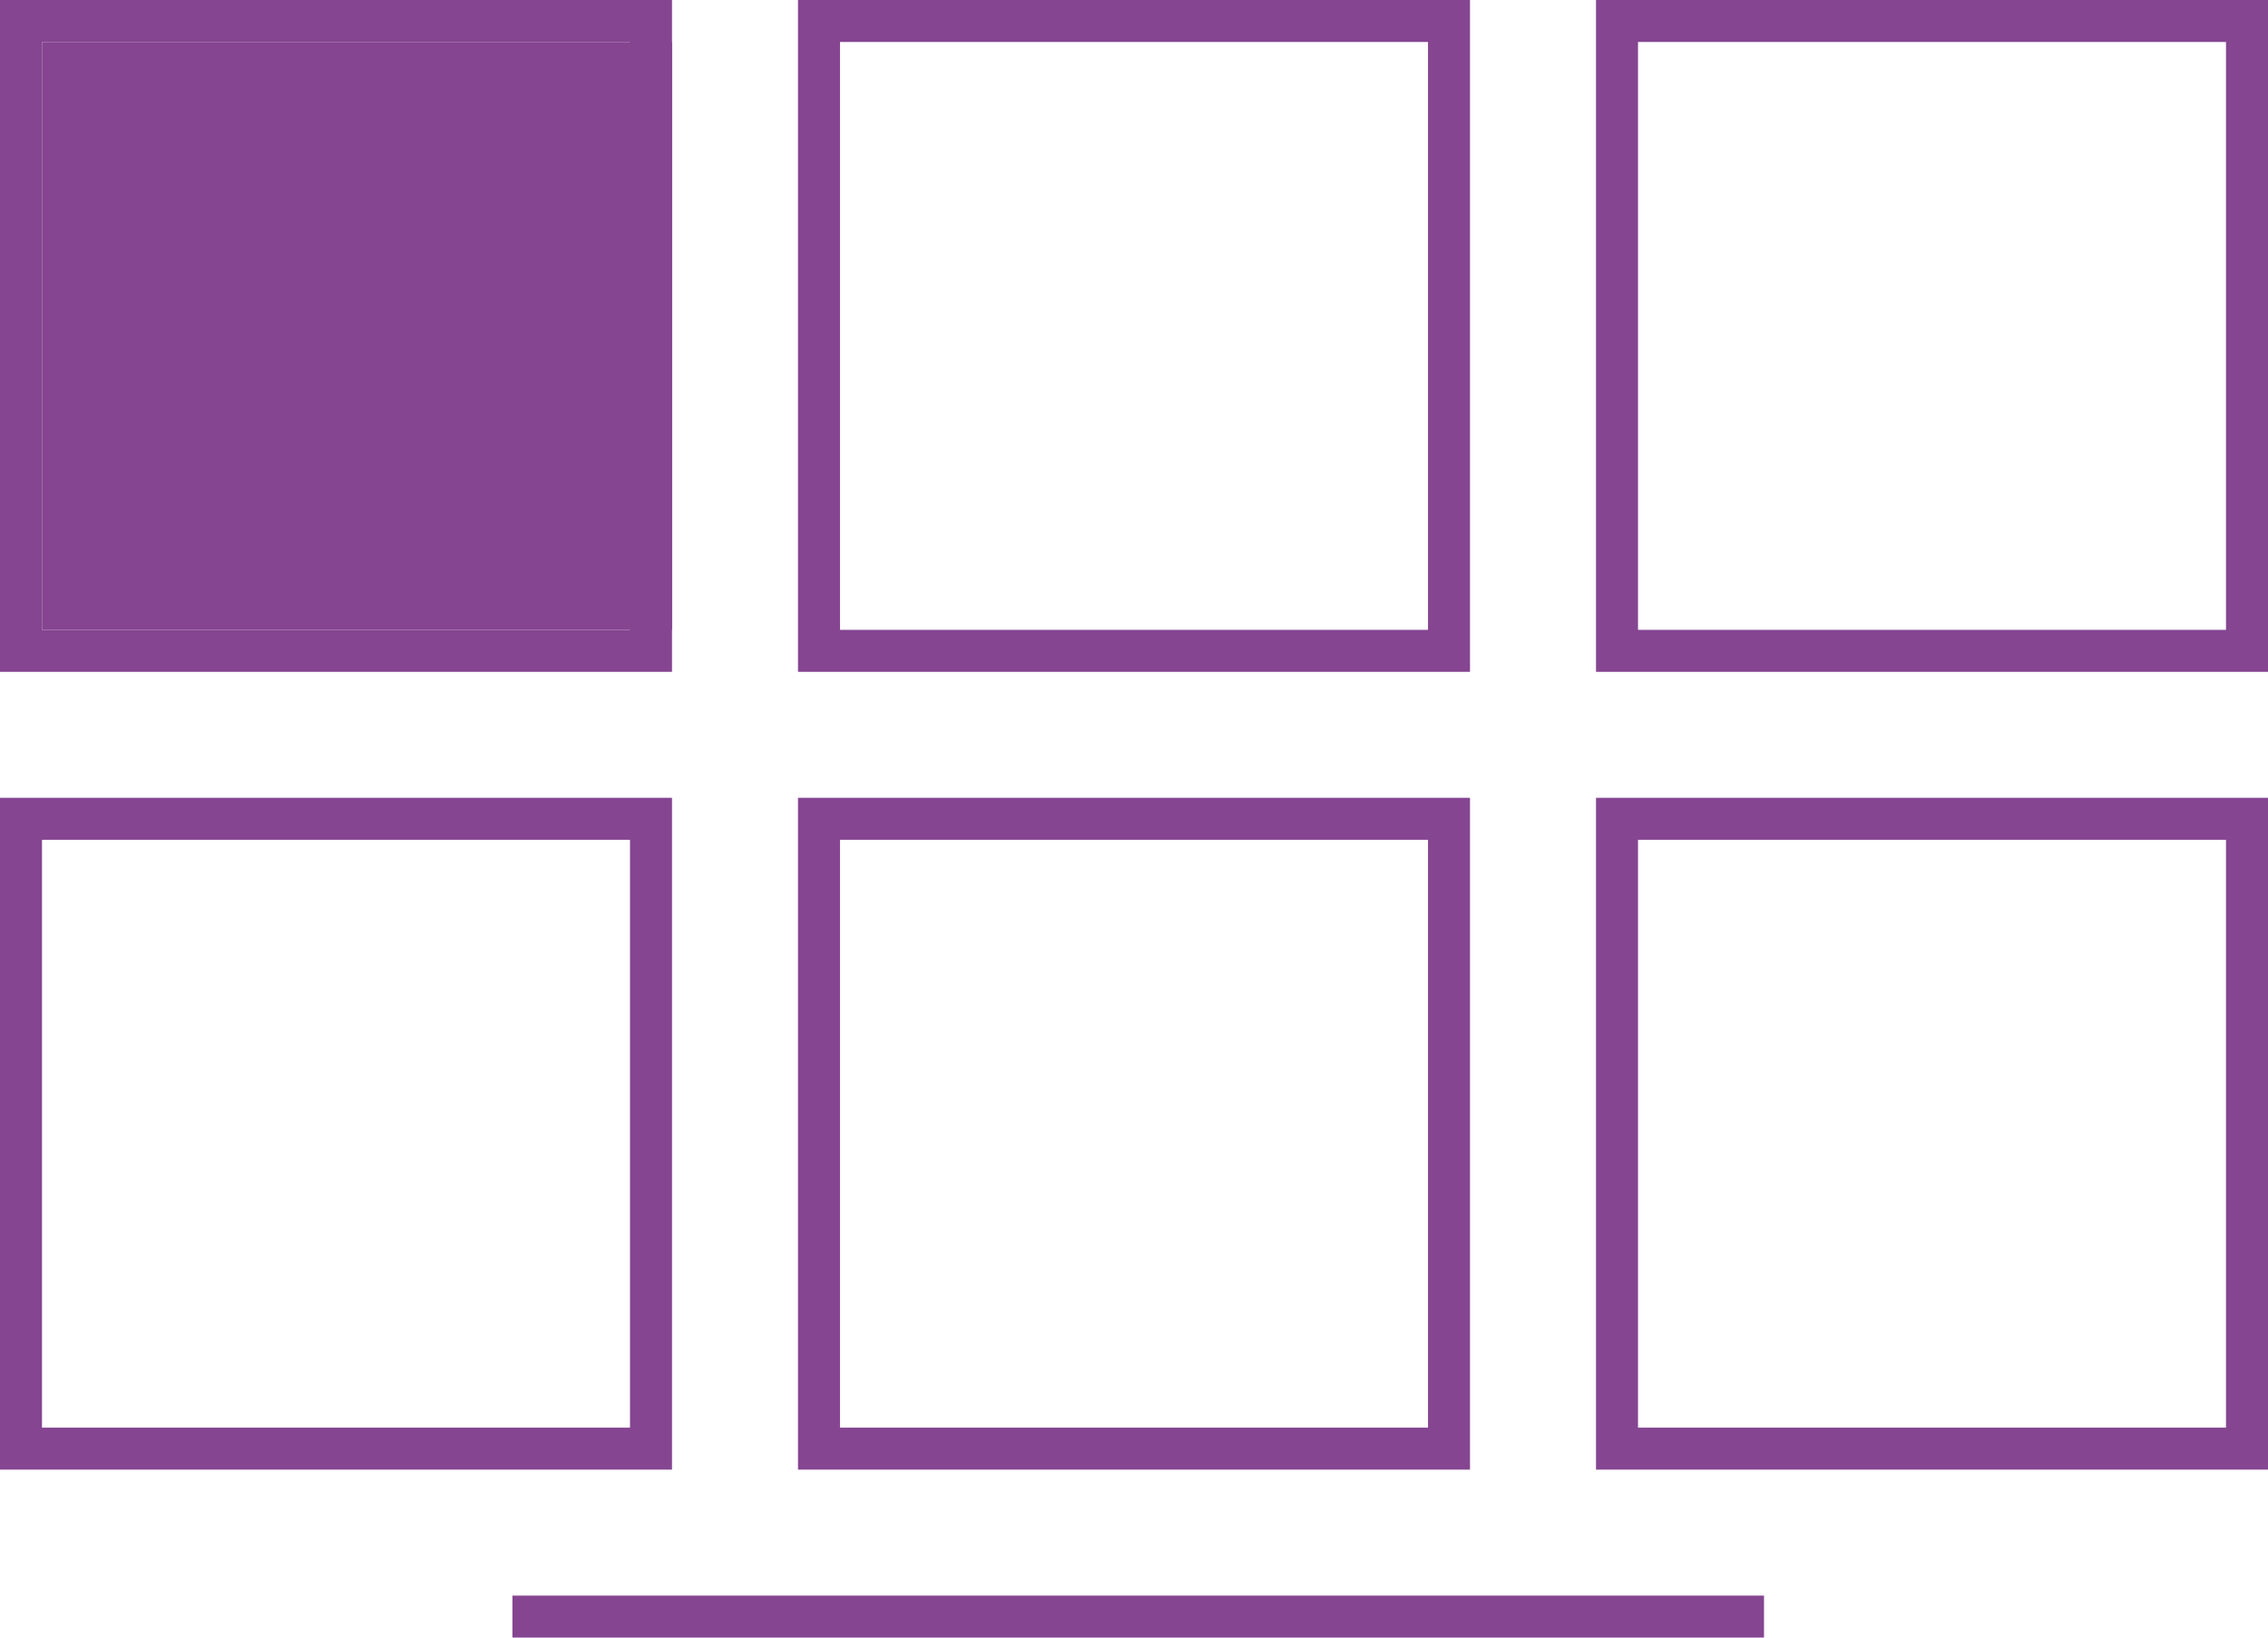
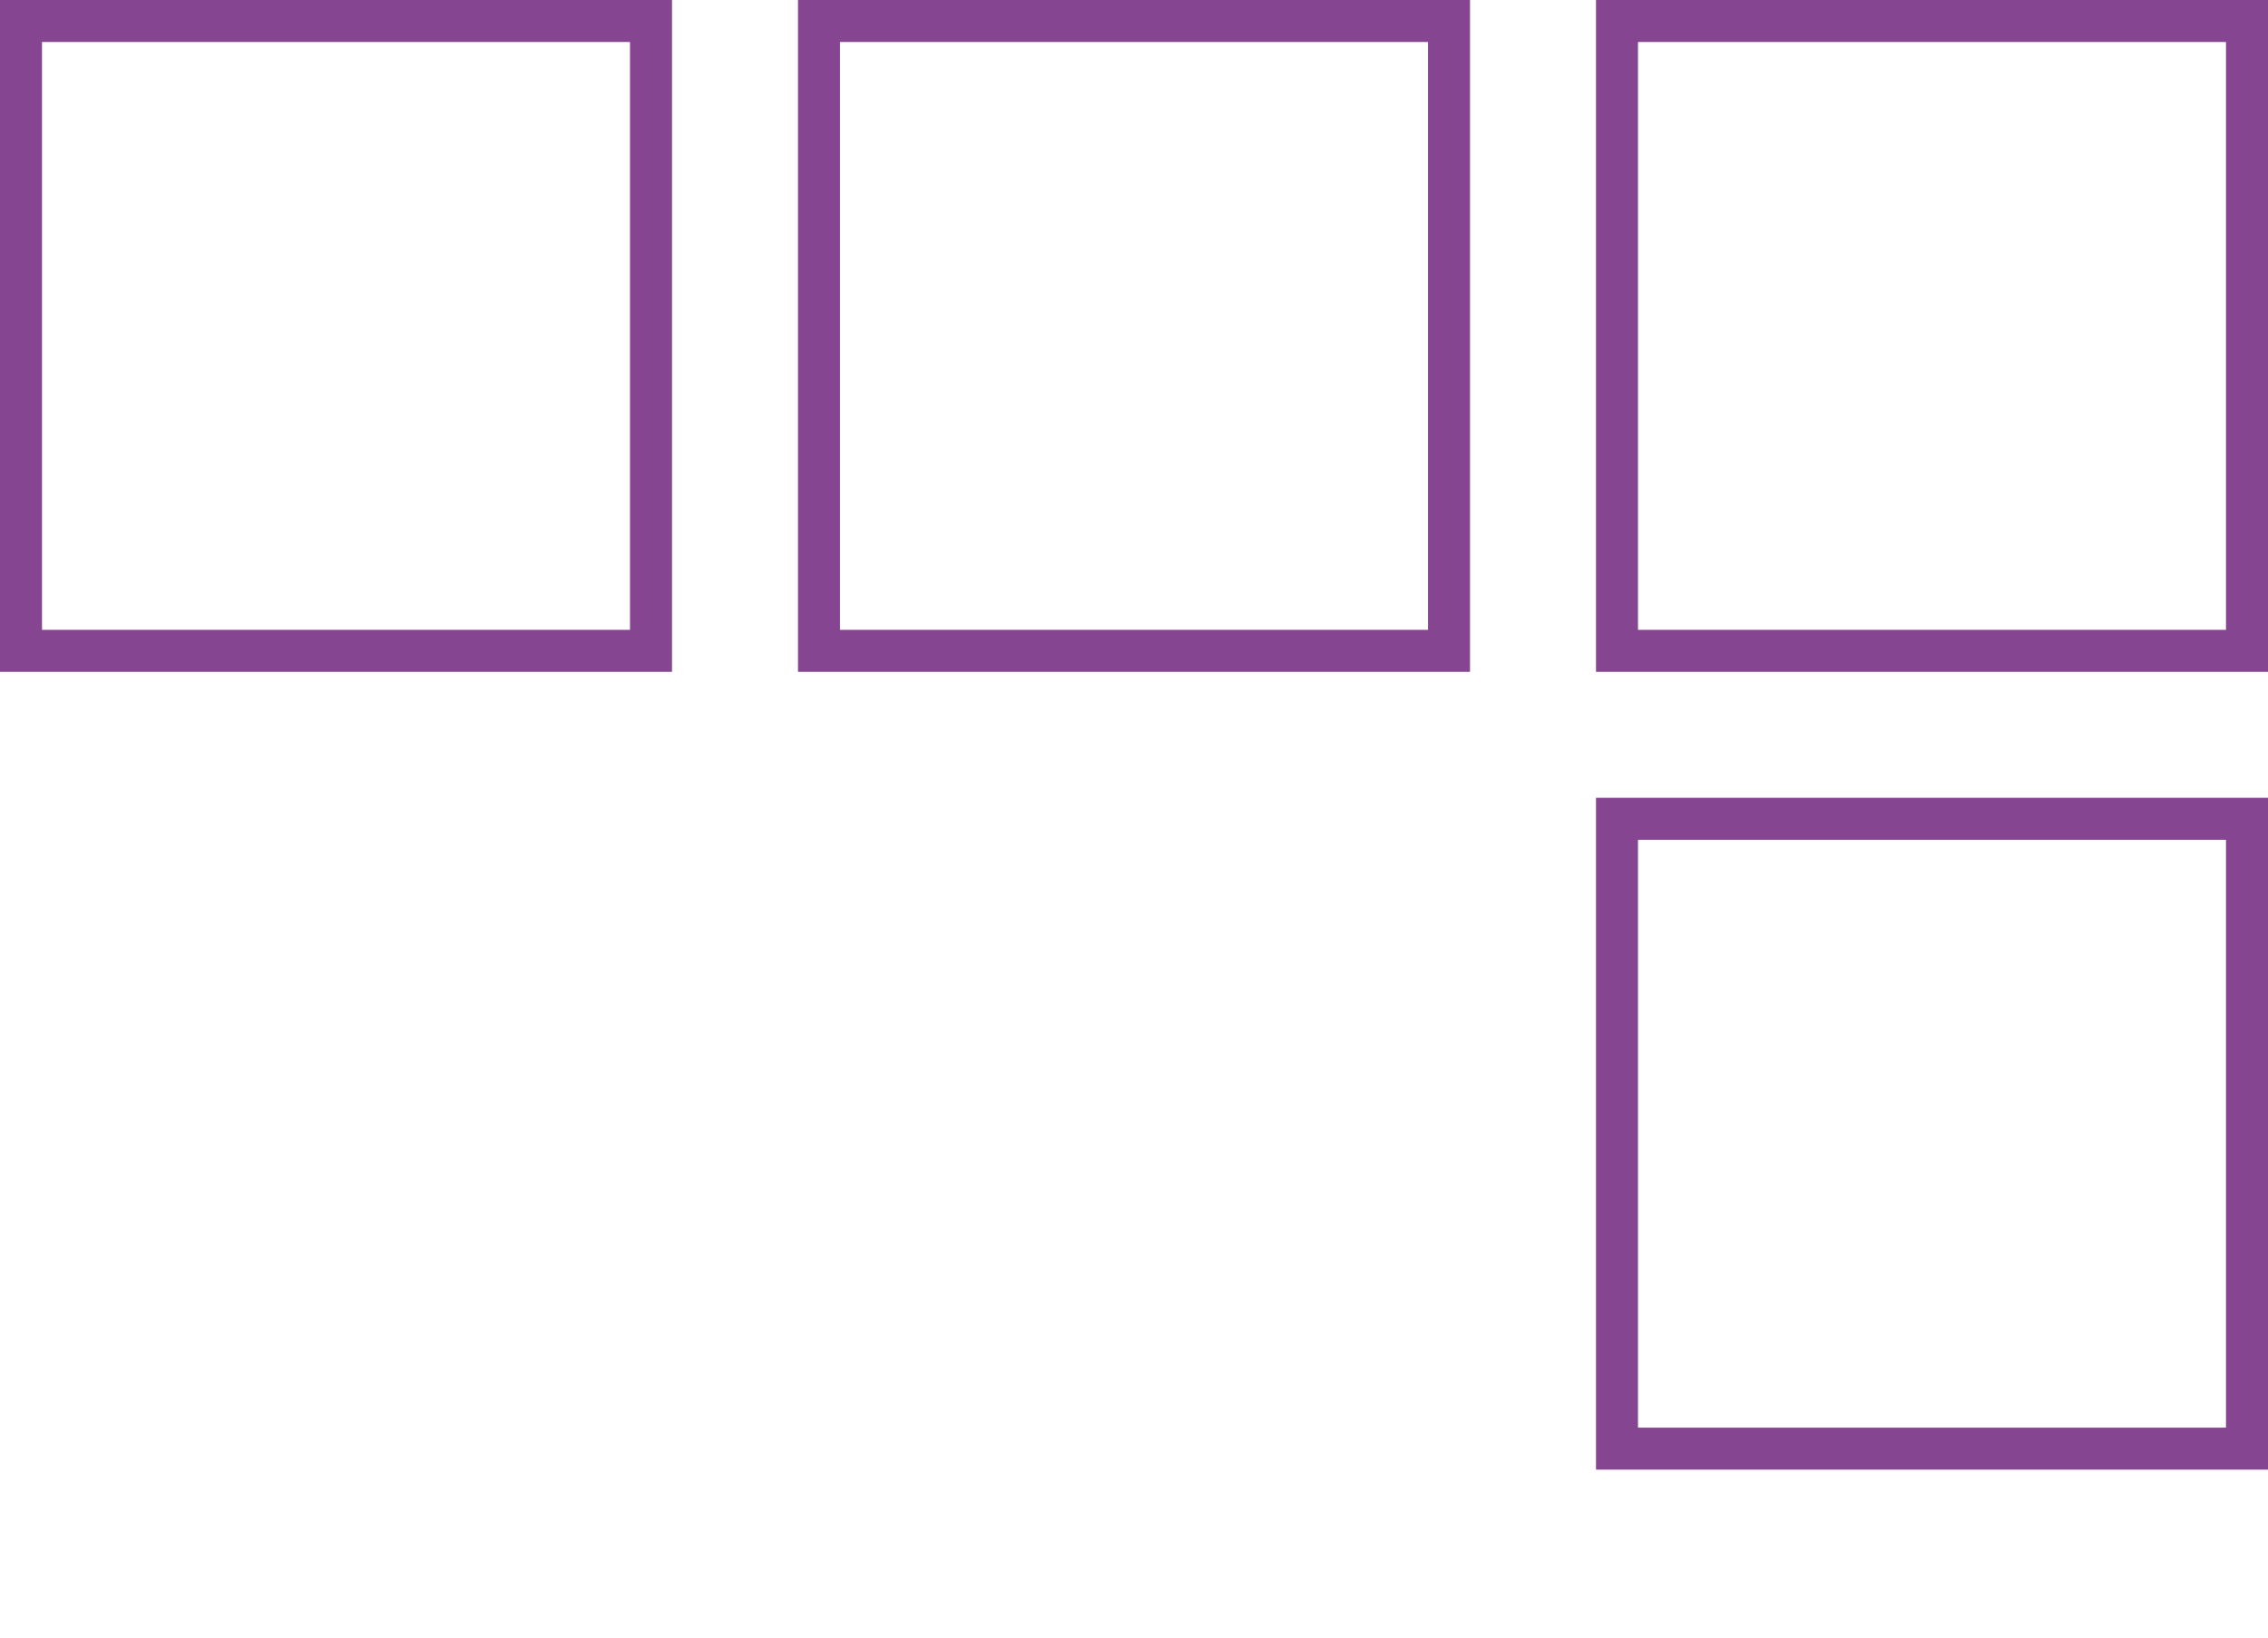
<svg xmlns="http://www.w3.org/2000/svg" version="1.1" id="Layer_1" x="0px" y="0px" viewBox="0 0 54 39" style="enable-background:new 0 0 54 39;" xml:space="preserve">
  <style type="text/css">
	.st0{fill:#854591;}
</style>
  <g id="Icons_with_numbers">
    <g id="Group" transform="translate(-144, -480)">
-       <path id="Rectangle_152_copy" class="st0" d="M144,480h16v16h-16V480z M145,481v14h14v-14H145z" />
+       <path id="Rectangle_152_copy" class="st0" d="M144,480h16v16h-16V480M145,481v14h14v-14H145z" />
    </g>
  </g>
  <g id="Icons_with_numbers_1_">
    <g id="Group_1_" transform="translate(-144, -480)">
      <path id="Rectangle_152_copy_1_" class="st0" d="M163,480h16v16h-16V480z M164,481v14h14v-14H164z" />
    </g>
  </g>
  <g id="Icons_with_numbers_2_">
    <g id="Group_2_" transform="translate(-144, -480)">
      <path id="Rectangle_152_copy_2_" class="st0" d="M182,480h16v16h-16V480z M183,481v14h14v-14H183z" />
    </g>
  </g>
  <g id="Icons_with_numbers_5_">
    <g id="Group_5_" transform="translate(-144, -480)">
-       <path id="Rectangle_152_copy_5_" class="st0" d="M144,499h16v16h-16V499z M145,500v14h14v-14H145z" />
-     </g>
+       </g>
  </g>
  <g id="Icons_with_numbers_4_">
    <g id="Group_4_" transform="translate(-144, -480)">
-       <path id="Rectangle_152_copy_4_" class="st0" d="M163,499h16v16h-16V499z M164,500v14h14v-14H164z" />
-     </g>
+       </g>
  </g>
  <g id="Icons_with_numbers_3_">
    <g id="Group_3_" transform="translate(-144, -480)">
      <path id="Rectangle_152_copy_3_" class="st0" d="M182,499h16v16h-16V499z M183,500v14h14v-14H183z" />
    </g>
  </g>
  <g>
-     <rect x="12.2" y="38" class="st0" width="29.8" height="1" />
-   </g>
-   <rect x="1" y="1" class="st0" width="15" height="14" />
+     </g>
</svg>